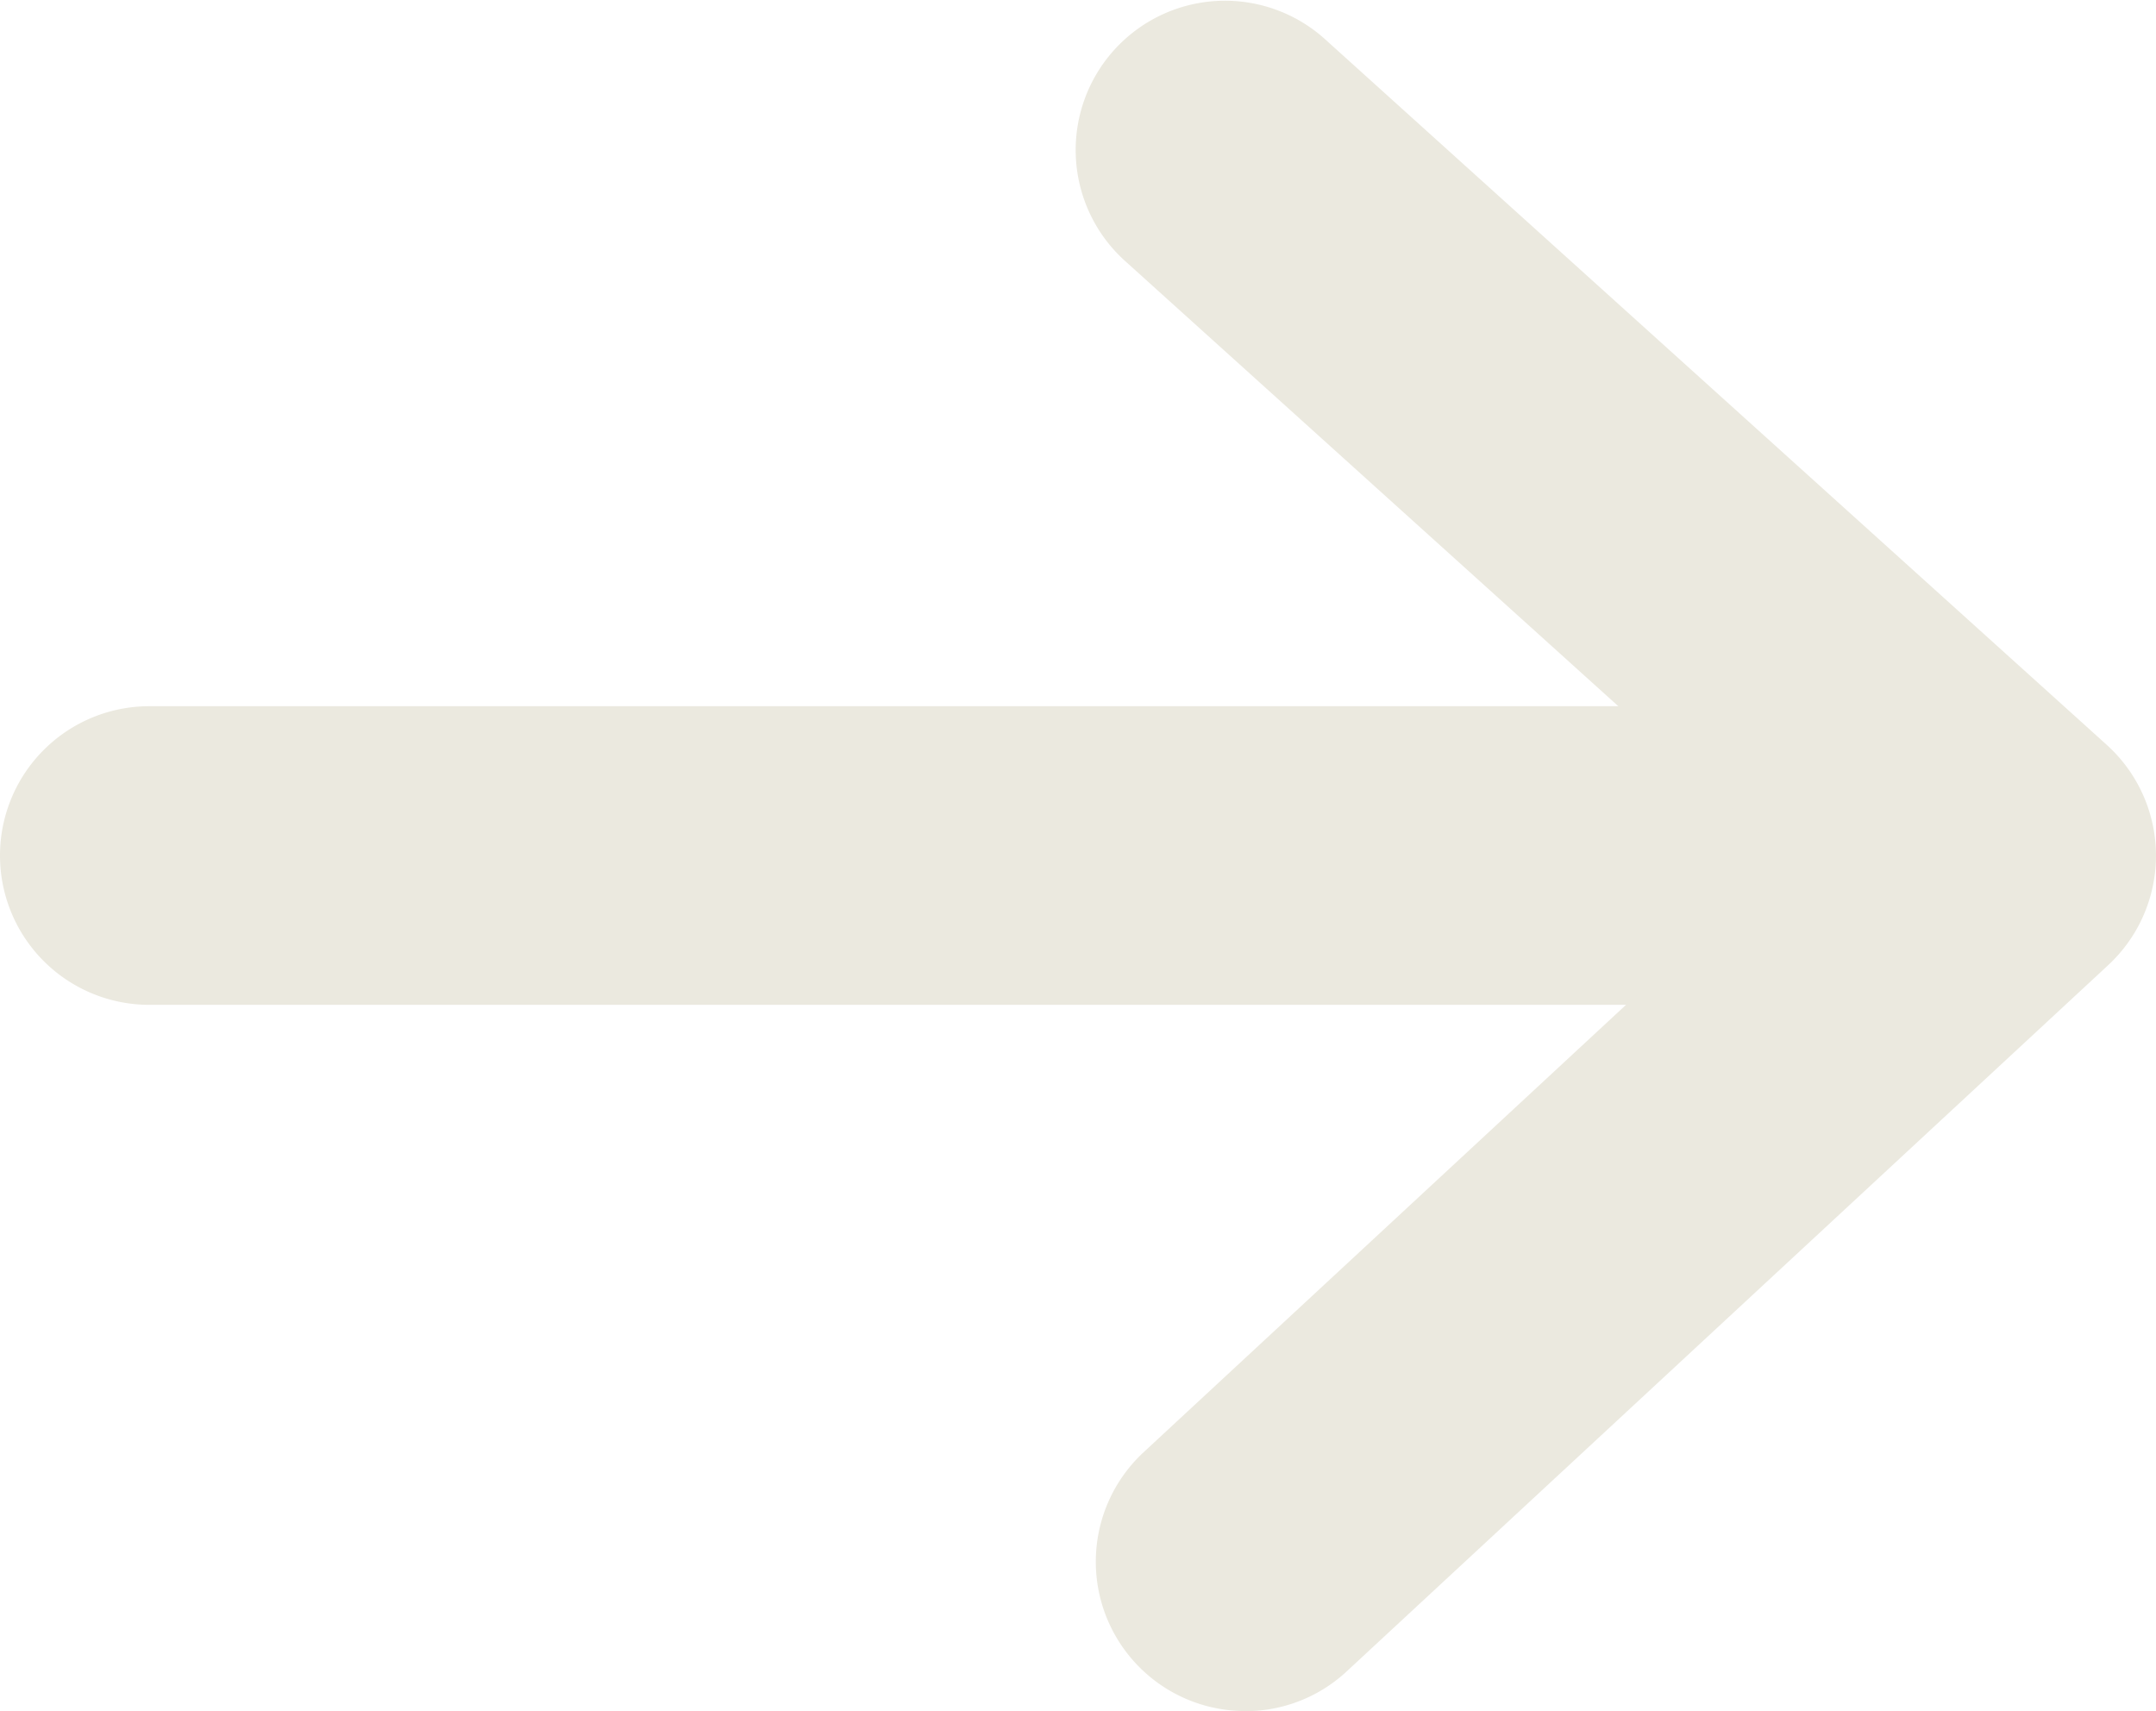
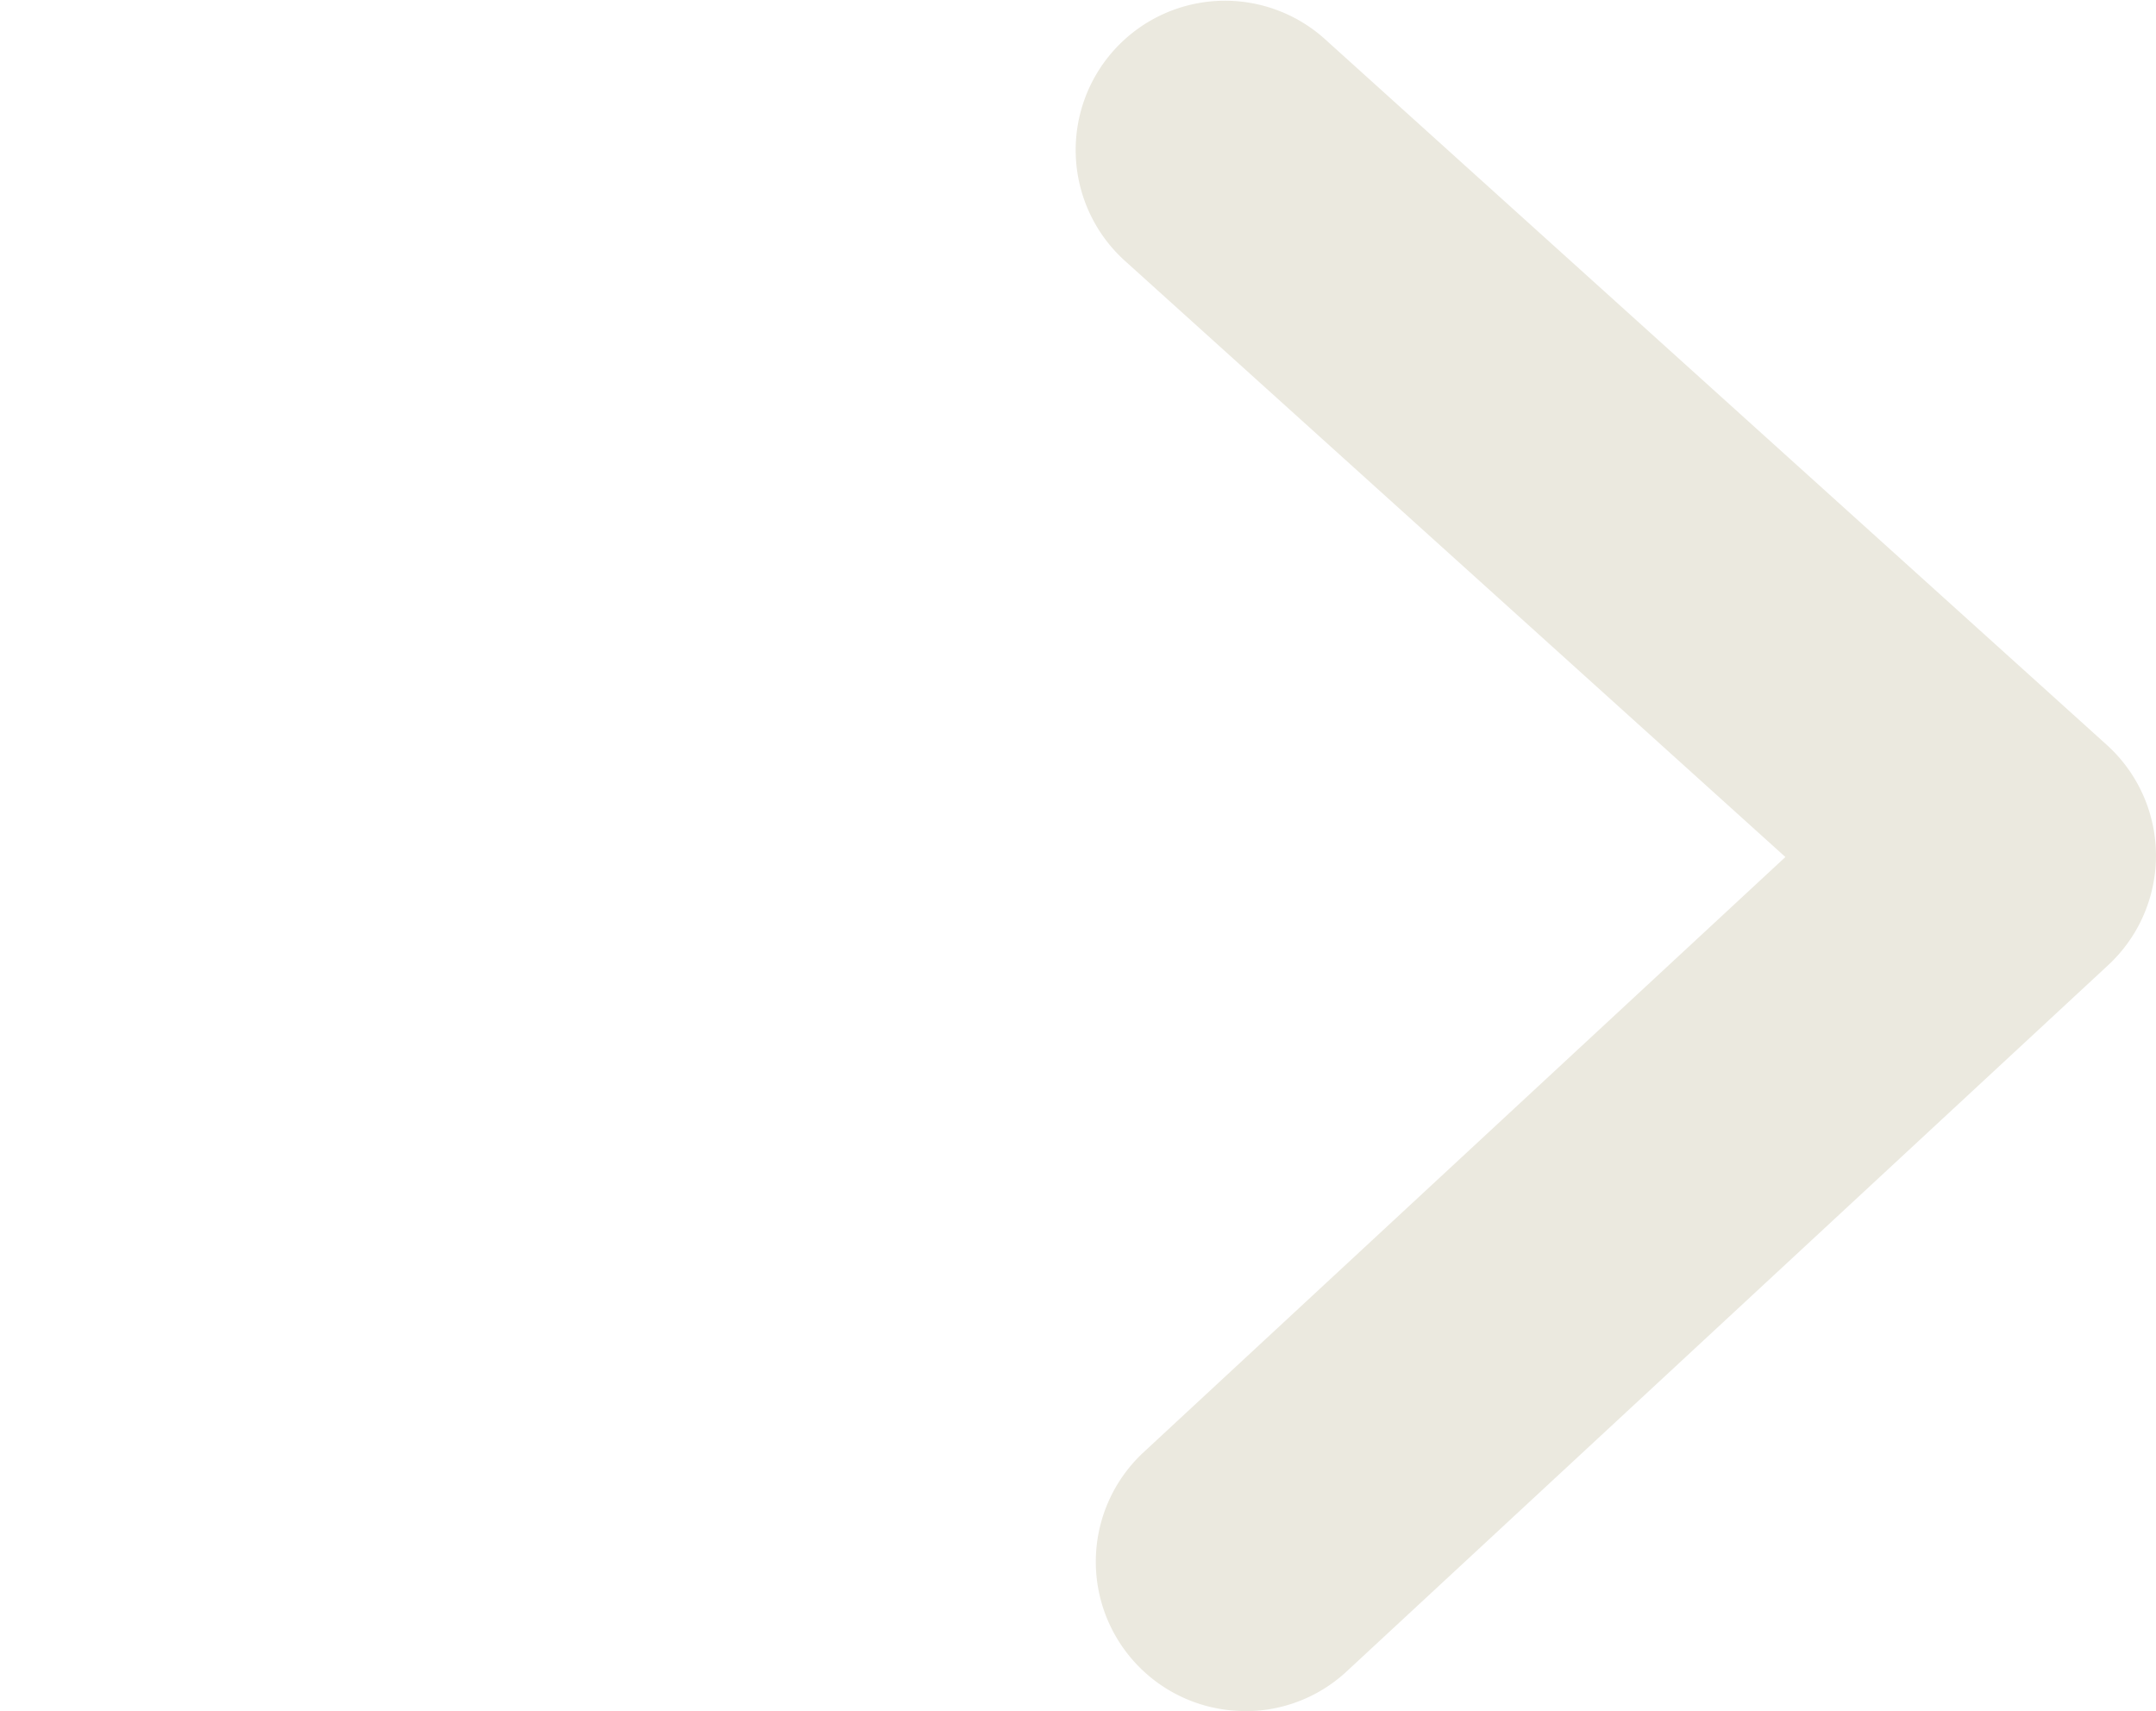
<svg xmlns="http://www.w3.org/2000/svg" width="62.09" height="49.275" viewBox="0 0 62.09 49.275">
  <g id="right-arrow" transform="translate(-75.5 -112.75)">
    <g id="Group_45" data-name="Group 45" transform="translate(75.5 133.088)">
-       <path id="Path_132" data-name="Path 132" d="M131.054,239.6H79.8a4.3,4.3,0,1,1,0-8.6h51.254a4.3,4.3,0,0,1,0,8.6Z" transform="translate(-75.5 -231)" fill="#ebe9df" />
-     </g>
+       </g>
    <g id="Group_46" data-name="Group 46" transform="translate(106.459 112.75)">
      <path id="Path_133" data-name="Path 133" d="M260.4,162.026a4.3,4.3,0,0,1-2.926-7.452l18.484-17.143-19.043-17.189a4.3,4.3,0,0,1,5.762-6.384L285.211,134.2a4.3,4.3,0,0,1,.043,6.345l-21.929,20.338a4.286,4.286,0,0,1-2.922,1.147Z" transform="translate(-255.5 -112.75)" fill="#ebe9df" />
    </g>
  </g>
</svg>